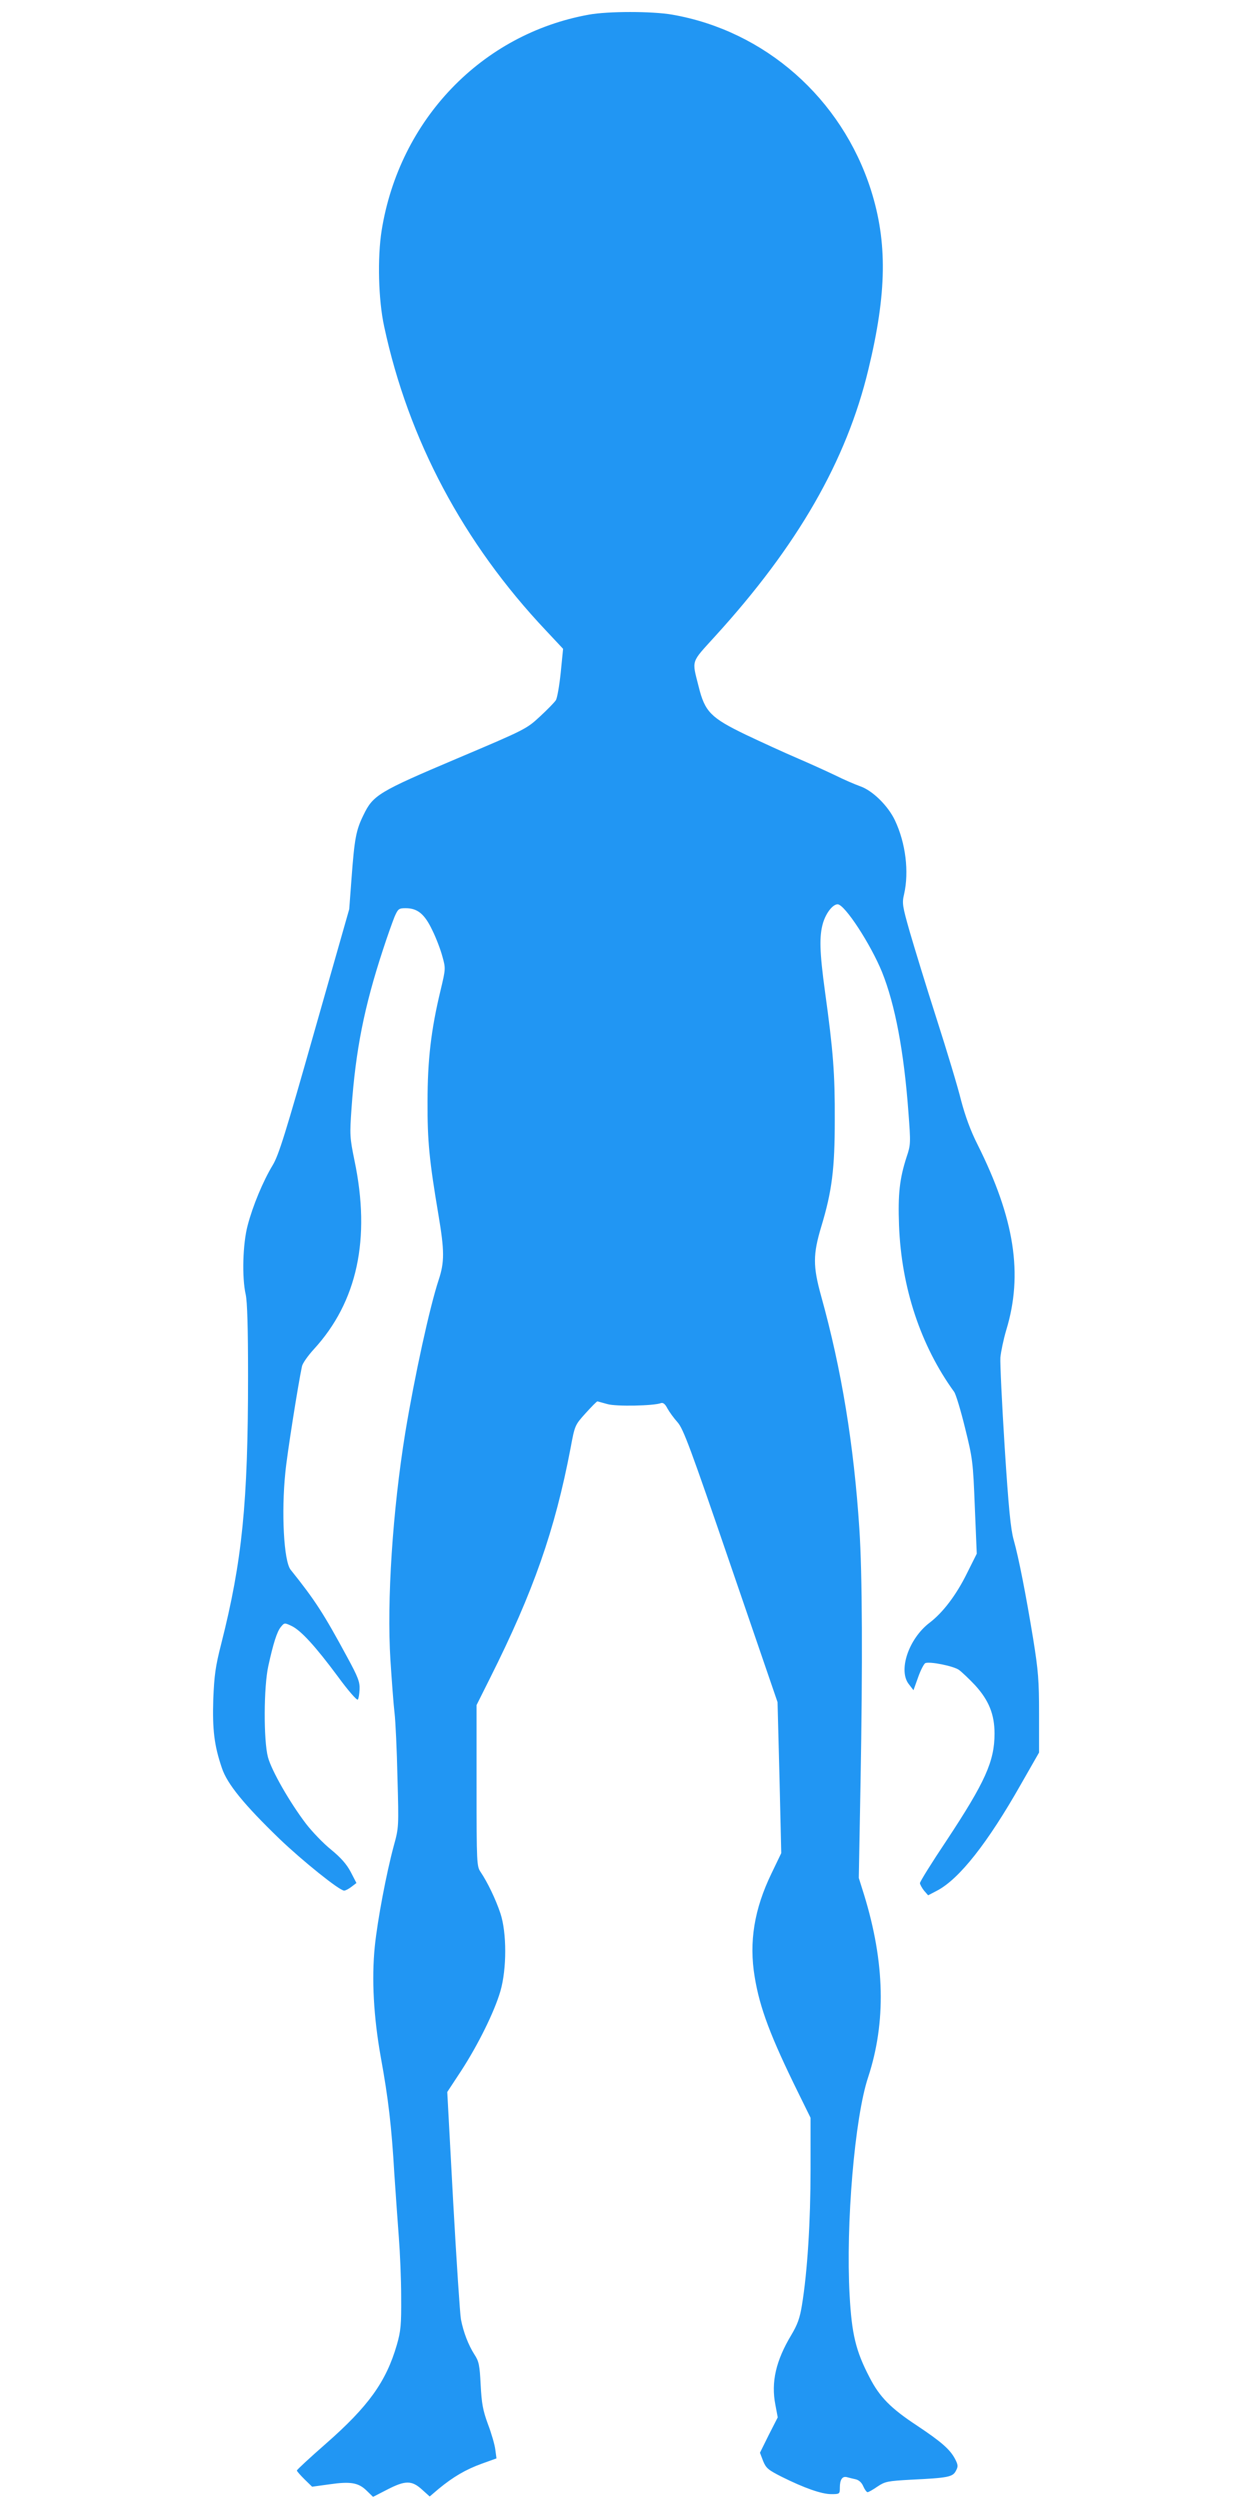
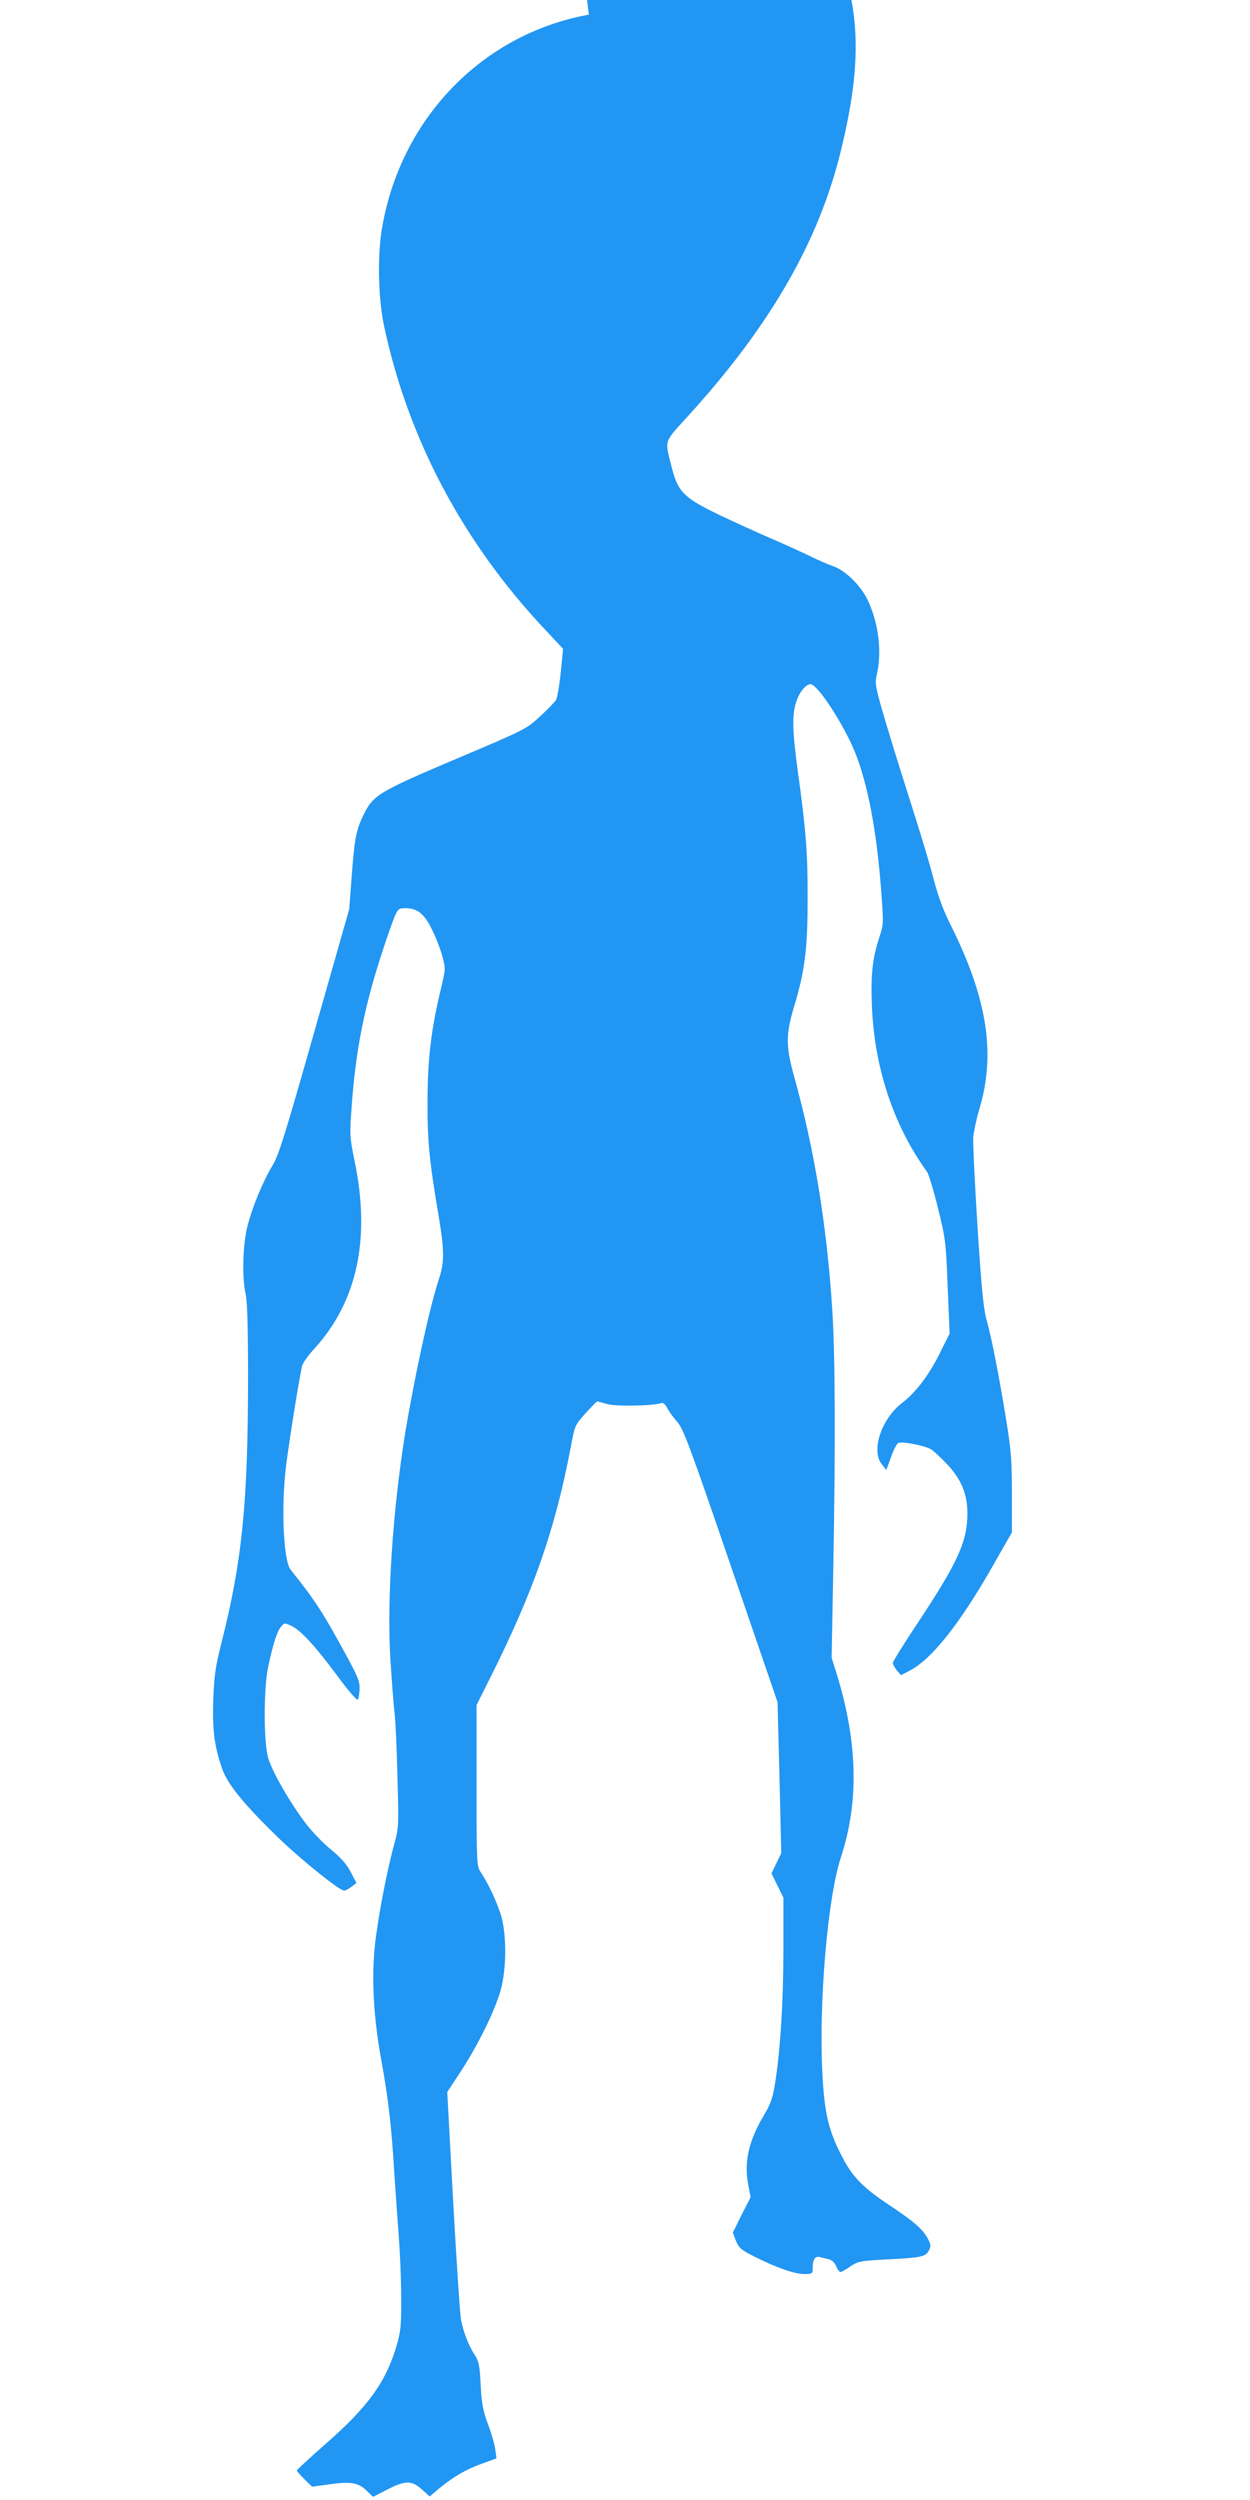
<svg xmlns="http://www.w3.org/2000/svg" version="1.0" width="640pt" height="1280pt" viewBox="0 0 640 1280" preserveAspectRatio="xMidYMid meet">
  <g transform="translate(0,1280) scale(0.1,-0.1)" fill="#2196f3" stroke="none">
-     <path d="M3015 12725 c-549 -99 -970 -538 -1061 -1105 -22 -139 -17 -355 13 -492 124 -579 405 -1108 828 -1556 l88 -94 -12 -121 c-7 -67 -18 -131 -25 -142 -7 -11 -44 -49 -82 -84 -68 -63 -73 -66 -425 -215 -401 -170 -429 -187 -478 -289 -38 -77 -46 -120 -61 -322 l-12 -160 -178 -625 c-148 -522 -183 -635 -214 -686 -49 -81 -102 -208 -128 -308 -25 -93 -30 -266 -10 -354 8 -36 12 -169 12 -418 0 -647 -30 -947 -137 -1369 -30 -117 -36 -163 -41 -284 -5 -157 5 -239 44 -353 27 -82 114 -188 295 -363 118 -113 307 -265 331 -265 7 0 24 9 38 20 l25 19 -29 56 c-21 40 -50 73 -101 115 -40 32 -97 92 -128 132 -83 109 -176 271 -195 341 -23 86 -22 361 2 468 25 114 44 175 64 199 18 22 19 22 55 5 48 -23 122 -104 237 -259 51 -70 97 -123 102 -118 4 4 8 28 9 52 2 38 -8 64 -63 165 -121 224 -165 292 -290 448 -35 44 -48 293 -27 498 8 88 65 449 85 543 3 16 31 55 61 88 222 242 292 565 208 966 -24 118 -25 130 -15 270 21 296 65 518 161 810 22 68 49 143 59 168 18 41 22 44 57 44 61 0 97 -30 136 -112 20 -40 43 -101 52 -135 17 -61 17 -63 -9 -172 -49 -203 -67 -358 -67 -571 -1 -202 9 -302 56 -581 31 -184 31 -241 1 -332 -46 -139 -123 -492 -171 -782 -65 -401 -95 -861 -76 -1165 7 -107 16 -229 21 -270 5 -41 12 -190 15 -331 7 -253 7 -256 -19 -350 -38 -141 -83 -379 -97 -514 -17 -169 -6 -363 31 -570 38 -208 55 -353 69 -595 7 -102 17 -248 23 -325 6 -77 12 -214 12 -305 1 -144 -2 -175 -22 -245 -55 -190 -146 -316 -365 -508 -81 -71 -147 -132 -147 -136 0 -4 18 -24 39 -45 l39 -38 87 12 c110 16 150 9 192 -32 l33 -32 72 37 c93 48 126 48 178 1 l40 -36 47 40 c73 60 137 98 220 128 l75 27 -6 45 c-3 25 -20 84 -38 131 -26 71 -32 106 -37 201 -5 101 -9 120 -32 155 -31 49 -56 113 -69 180 -5 28 -23 301 -40 607 l-30 557 71 108 c87 134 170 302 201 408 33 114 33 300 0 399 -24 72 -66 159 -101 211 -20 29 -21 43 -21 443 l0 412 70 140 c221 441 331 755 411 1174 22 118 22 119 77 180 30 33 57 61 61 61 3 -1 26 -7 51 -14 44 -13 237 -9 274 5 11 4 22 -5 33 -27 10 -18 33 -50 52 -71 30 -34 66 -131 273 -736 l239 -697 10 -387 9 -386 -50 -104 c-88 -182 -116 -350 -86 -530 26 -159 81 -305 225 -597 l61 -124 0 -266 c0 -265 -16 -522 -44 -693 -11 -68 -23 -100 -55 -154 -78 -130 -104 -240 -81 -357 l12 -64 -46 -90 -45 -91 16 -42 c15 -37 26 -46 95 -81 114 -57 204 -89 254 -89 43 0 44 1 44 33 0 42 13 60 36 54 11 -3 31 -8 45 -11 17 -4 31 -17 39 -36 7 -16 17 -30 22 -30 5 0 28 13 51 29 39 26 51 28 172 35 189 9 213 14 229 45 12 22 12 30 -4 61 -26 49 -69 87 -195 171 -134 88 -192 147 -243 247 -71 136 -91 222 -102 421 -20 362 26 910 95 1116 92 281 86 586 -21 934 l-27 86 9 490 c11 607 9 1070 -6 1296 -28 430 -91 817 -196 1194 -42 152 -42 212 1 355 55 182 69 296 69 545 1 238 -8 354 -50 658 -28 205 -30 284 -10 352 16 52 50 95 75 95 37 -2 168 -203 227 -347 67 -167 112 -406 135 -716 12 -159 12 -168 -9 -230 -36 -111 -45 -190 -39 -351 12 -319 111 -616 282 -852 9 -12 34 -95 56 -185 39 -157 41 -174 50 -404 l10 -240 -50 -100 c-55 -112 -124 -202 -191 -253 -108 -82 -163 -246 -106 -316 l23 -30 24 67 c13 37 30 69 37 72 24 9 144 -15 172 -35 15 -11 52 -46 83 -79 70 -77 99 -149 99 -247 0 -142 -48 -248 -246 -548 -75 -112 -136 -210 -136 -218 1 -7 10 -24 21 -38 l21 -24 46 24 c114 60 259 244 430 546 l92 161 0 198 c0 171 -4 221 -30 383 -37 226 -74 416 -100 508 -15 53 -26 161 -46 474 -14 223 -24 430 -22 460 3 30 16 93 30 140 87 286 43 570 -147 950 -36 71 -63 146 -84 225 -16 66 -73 255 -126 420 -53 165 -114 365 -137 444 -38 133 -40 147 -29 193 26 115 8 262 -47 378 -35 74 -114 152 -177 174 -28 10 -86 35 -130 57 -44 21 -132 61 -195 88 -63 27 -181 81 -261 119 -180 87 -210 117 -242 247 -35 139 -41 119 84 257 423 464 673 899 785 1366 95 392 98 652 13 920 -150 469 -542 814 -1017 897 -103 18 -329 18 -427 0z" />
+     <path d="M3015 12725 c-549 -99 -970 -538 -1061 -1105 -22 -139 -17 -355 13 -492 124 -579 405 -1108 828 -1556 l88 -94 -12 -121 c-7 -67 -18 -131 -25 -142 -7 -11 -44 -49 -82 -84 -68 -63 -73 -66 -425 -215 -401 -170 -429 -187 -478 -289 -38 -77 -46 -120 -61 -322 l-12 -160 -178 -625 c-148 -522 -183 -635 -214 -686 -49 -81 -102 -208 -128 -308 -25 -93 -30 -266 -10 -354 8 -36 12 -169 12 -418 0 -647 -30 -947 -137 -1369 -30 -117 -36 -163 -41 -284 -5 -157 5 -239 44 -353 27 -82 114 -188 295 -363 118 -113 307 -265 331 -265 7 0 24 9 38 20 l25 19 -29 56 c-21 40 -50 73 -101 115 -40 32 -97 92 -128 132 -83 109 -176 271 -195 341 -23 86 -22 361 2 468 25 114 44 175 64 199 18 22 19 22 55 5 48 -23 122 -104 237 -259 51 -70 97 -123 102 -118 4 4 8 28 9 52 2 38 -8 64 -63 165 -121 224 -165 292 -290 448 -35 44 -48 293 -27 498 8 88 65 449 85 543 3 16 31 55 61 88 222 242 292 565 208 966 -24 118 -25 130 -15 270 21 296 65 518 161 810 22 68 49 143 59 168 18 41 22 44 57 44 61 0 97 -30 136 -112 20 -40 43 -101 52 -135 17 -61 17 -63 -9 -172 -49 -203 -67 -358 -67 -571 -1 -202 9 -302 56 -581 31 -184 31 -241 1 -332 -46 -139 -123 -492 -171 -782 -65 -401 -95 -861 -76 -1165 7 -107 16 -229 21 -270 5 -41 12 -190 15 -331 7 -253 7 -256 -19 -350 -38 -141 -83 -379 -97 -514 -17 -169 -6 -363 31 -570 38 -208 55 -353 69 -595 7 -102 17 -248 23 -325 6 -77 12 -214 12 -305 1 -144 -2 -175 -22 -245 -55 -190 -146 -316 -365 -508 -81 -71 -147 -132 -147 -136 0 -4 18 -24 39 -45 l39 -38 87 12 c110 16 150 9 192 -32 l33 -32 72 37 c93 48 126 48 178 1 l40 -36 47 40 c73 60 137 98 220 128 l75 27 -6 45 c-3 25 -20 84 -38 131 -26 71 -32 106 -37 201 -5 101 -9 120 -32 155 -31 49 -56 113 -69 180 -5 28 -23 301 -40 607 l-30 557 71 108 c87 134 170 302 201 408 33 114 33 300 0 399 -24 72 -66 159 -101 211 -20 29 -21 43 -21 443 l0 412 70 140 c221 441 331 755 411 1174 22 118 22 119 77 180 30 33 57 61 61 61 3 -1 26 -7 51 -14 44 -13 237 -9 274 5 11 4 22 -5 33 -27 10 -18 33 -50 52 -71 30 -34 66 -131 273 -736 l239 -697 10 -387 9 -386 -50 -104 l61 -124 0 -266 c0 -265 -16 -522 -44 -693 -11 -68 -23 -100 -55 -154 -78 -130 -104 -240 -81 -357 l12 -64 -46 -90 -45 -91 16 -42 c15 -37 26 -46 95 -81 114 -57 204 -89 254 -89 43 0 44 1 44 33 0 42 13 60 36 54 11 -3 31 -8 45 -11 17 -4 31 -17 39 -36 7 -16 17 -30 22 -30 5 0 28 13 51 29 39 26 51 28 172 35 189 9 213 14 229 45 12 22 12 30 -4 61 -26 49 -69 87 -195 171 -134 88 -192 147 -243 247 -71 136 -91 222 -102 421 -20 362 26 910 95 1116 92 281 86 586 -21 934 l-27 86 9 490 c11 607 9 1070 -6 1296 -28 430 -91 817 -196 1194 -42 152 -42 212 1 355 55 182 69 296 69 545 1 238 -8 354 -50 658 -28 205 -30 284 -10 352 16 52 50 95 75 95 37 -2 168 -203 227 -347 67 -167 112 -406 135 -716 12 -159 12 -168 -9 -230 -36 -111 -45 -190 -39 -351 12 -319 111 -616 282 -852 9 -12 34 -95 56 -185 39 -157 41 -174 50 -404 l10 -240 -50 -100 c-55 -112 -124 -202 -191 -253 -108 -82 -163 -246 -106 -316 l23 -30 24 67 c13 37 30 69 37 72 24 9 144 -15 172 -35 15 -11 52 -46 83 -79 70 -77 99 -149 99 -247 0 -142 -48 -248 -246 -548 -75 -112 -136 -210 -136 -218 1 -7 10 -24 21 -38 l21 -24 46 24 c114 60 259 244 430 546 l92 161 0 198 c0 171 -4 221 -30 383 -37 226 -74 416 -100 508 -15 53 -26 161 -46 474 -14 223 -24 430 -22 460 3 30 16 93 30 140 87 286 43 570 -147 950 -36 71 -63 146 -84 225 -16 66 -73 255 -126 420 -53 165 -114 365 -137 444 -38 133 -40 147 -29 193 26 115 8 262 -47 378 -35 74 -114 152 -177 174 -28 10 -86 35 -130 57 -44 21 -132 61 -195 88 -63 27 -181 81 -261 119 -180 87 -210 117 -242 247 -35 139 -41 119 84 257 423 464 673 899 785 1366 95 392 98 652 13 920 -150 469 -542 814 -1017 897 -103 18 -329 18 -427 0z" />
  </g>
</svg>